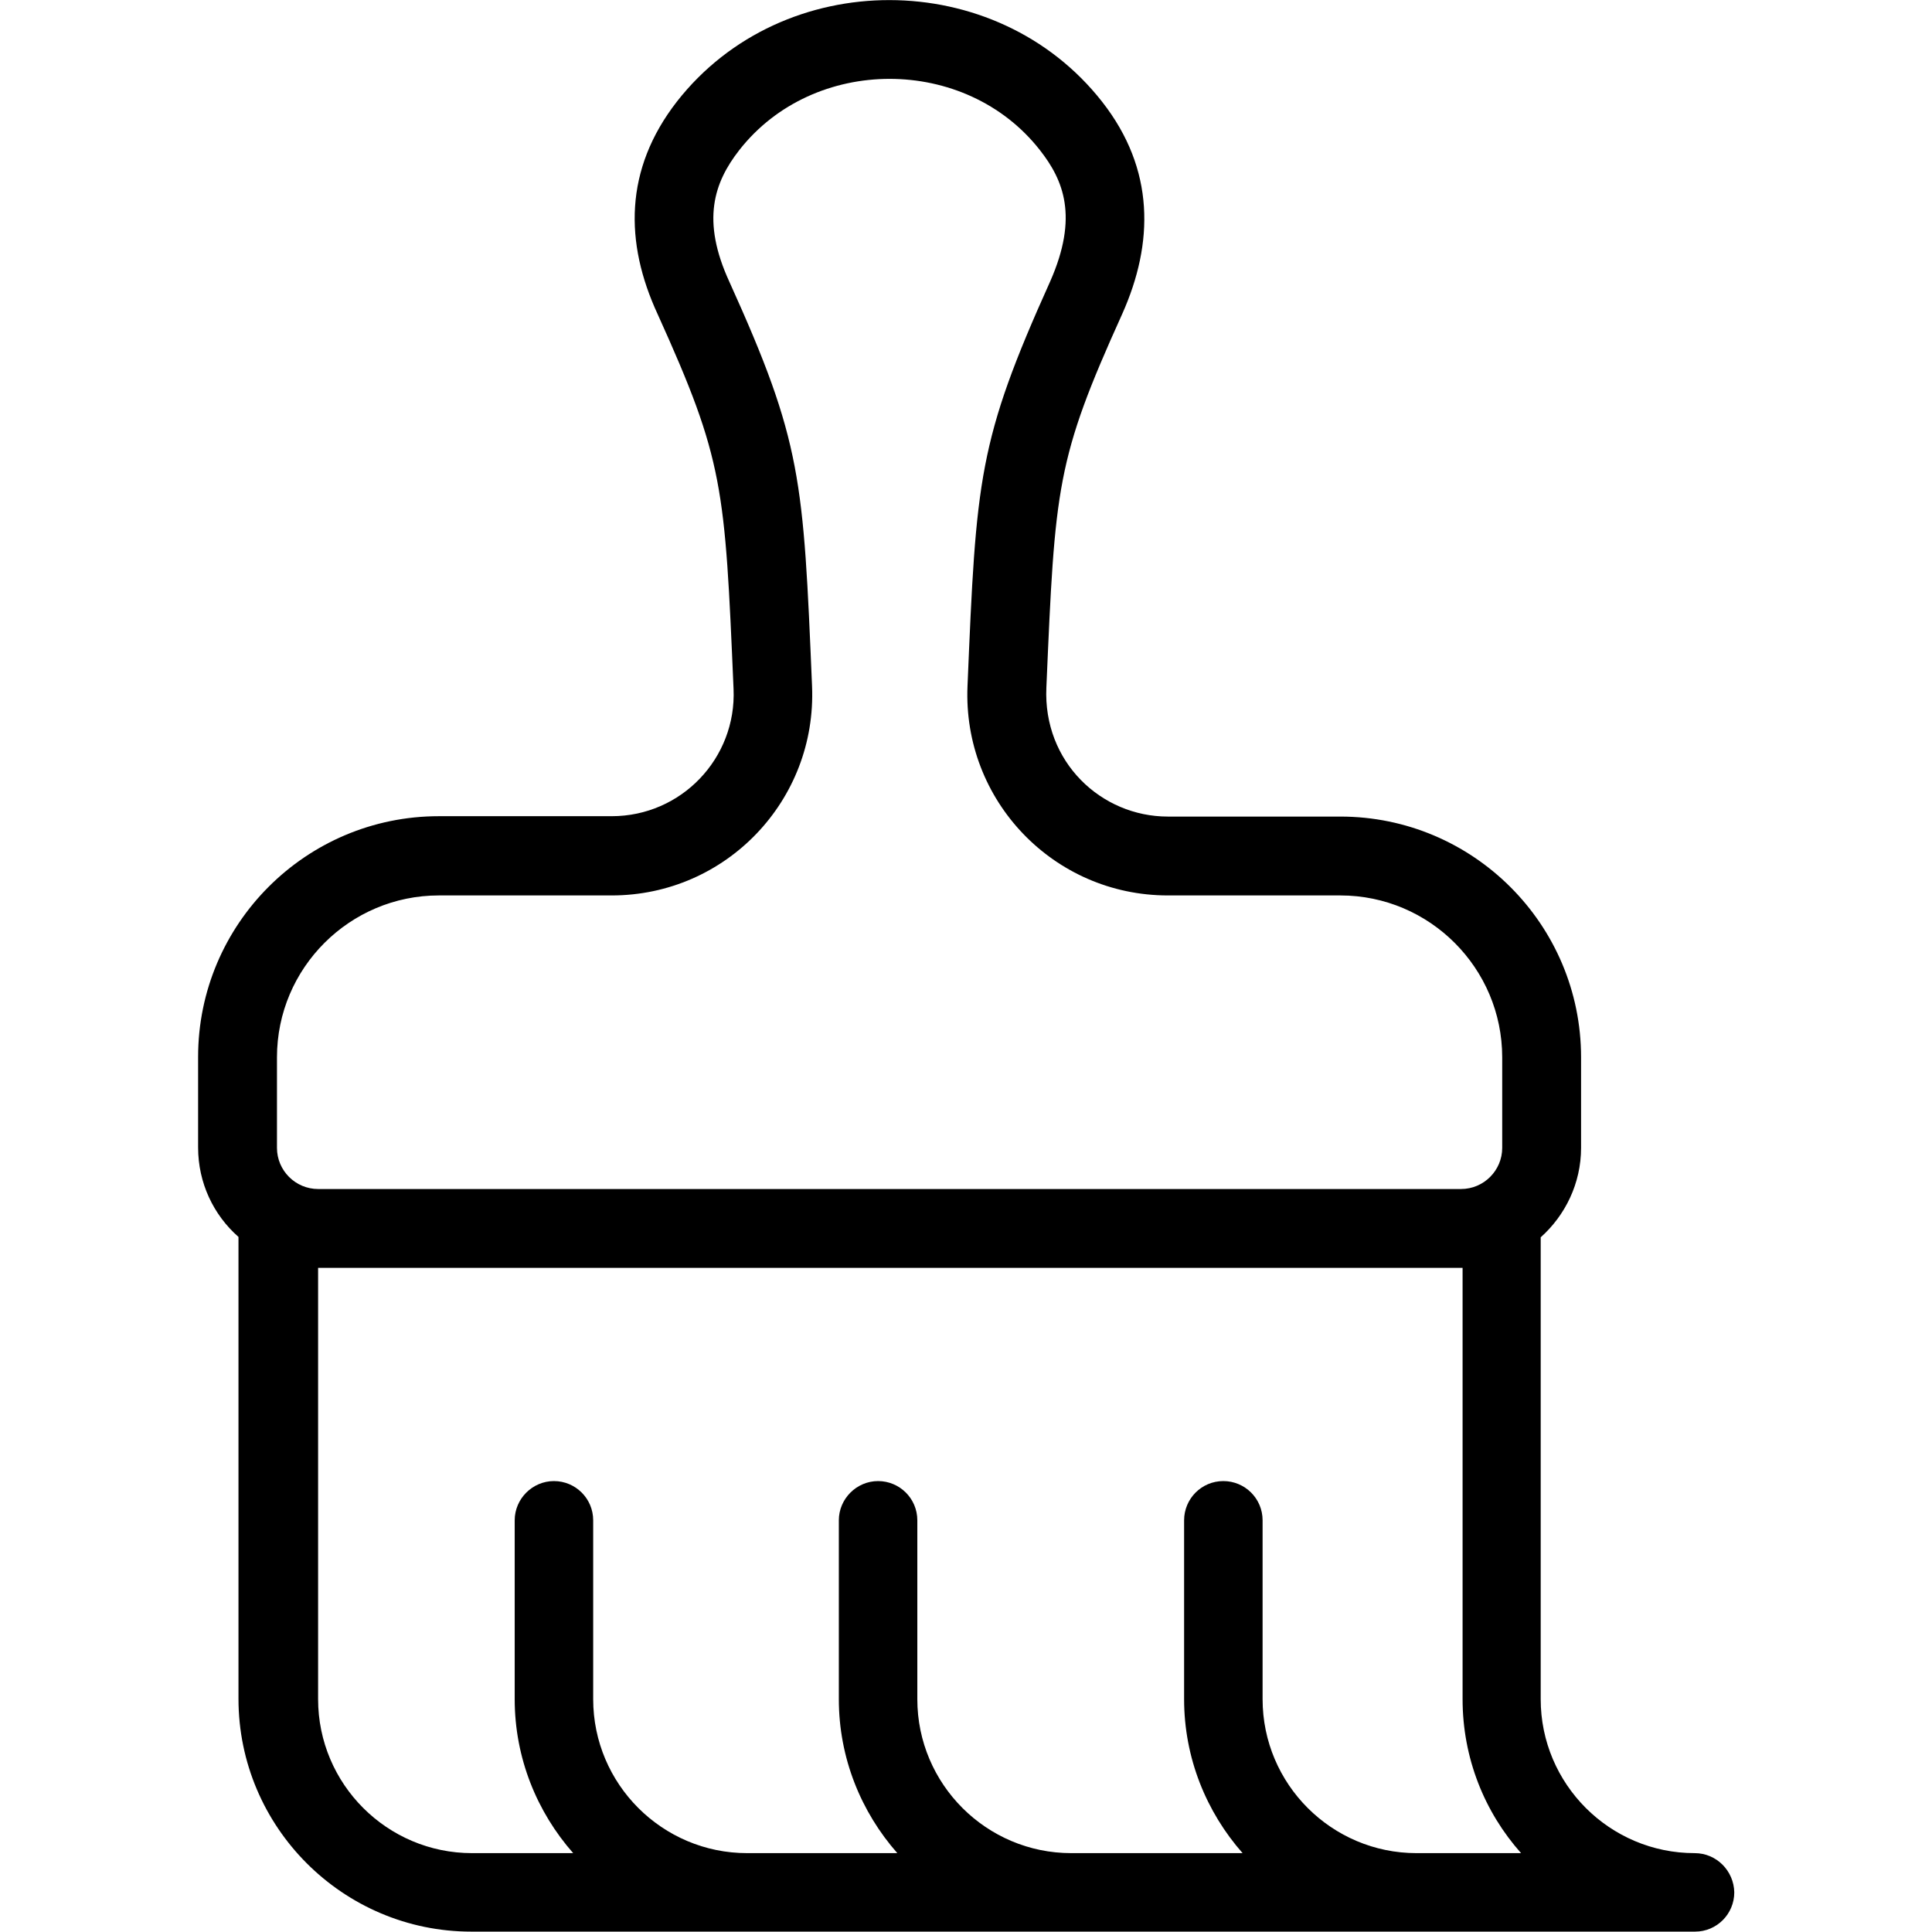
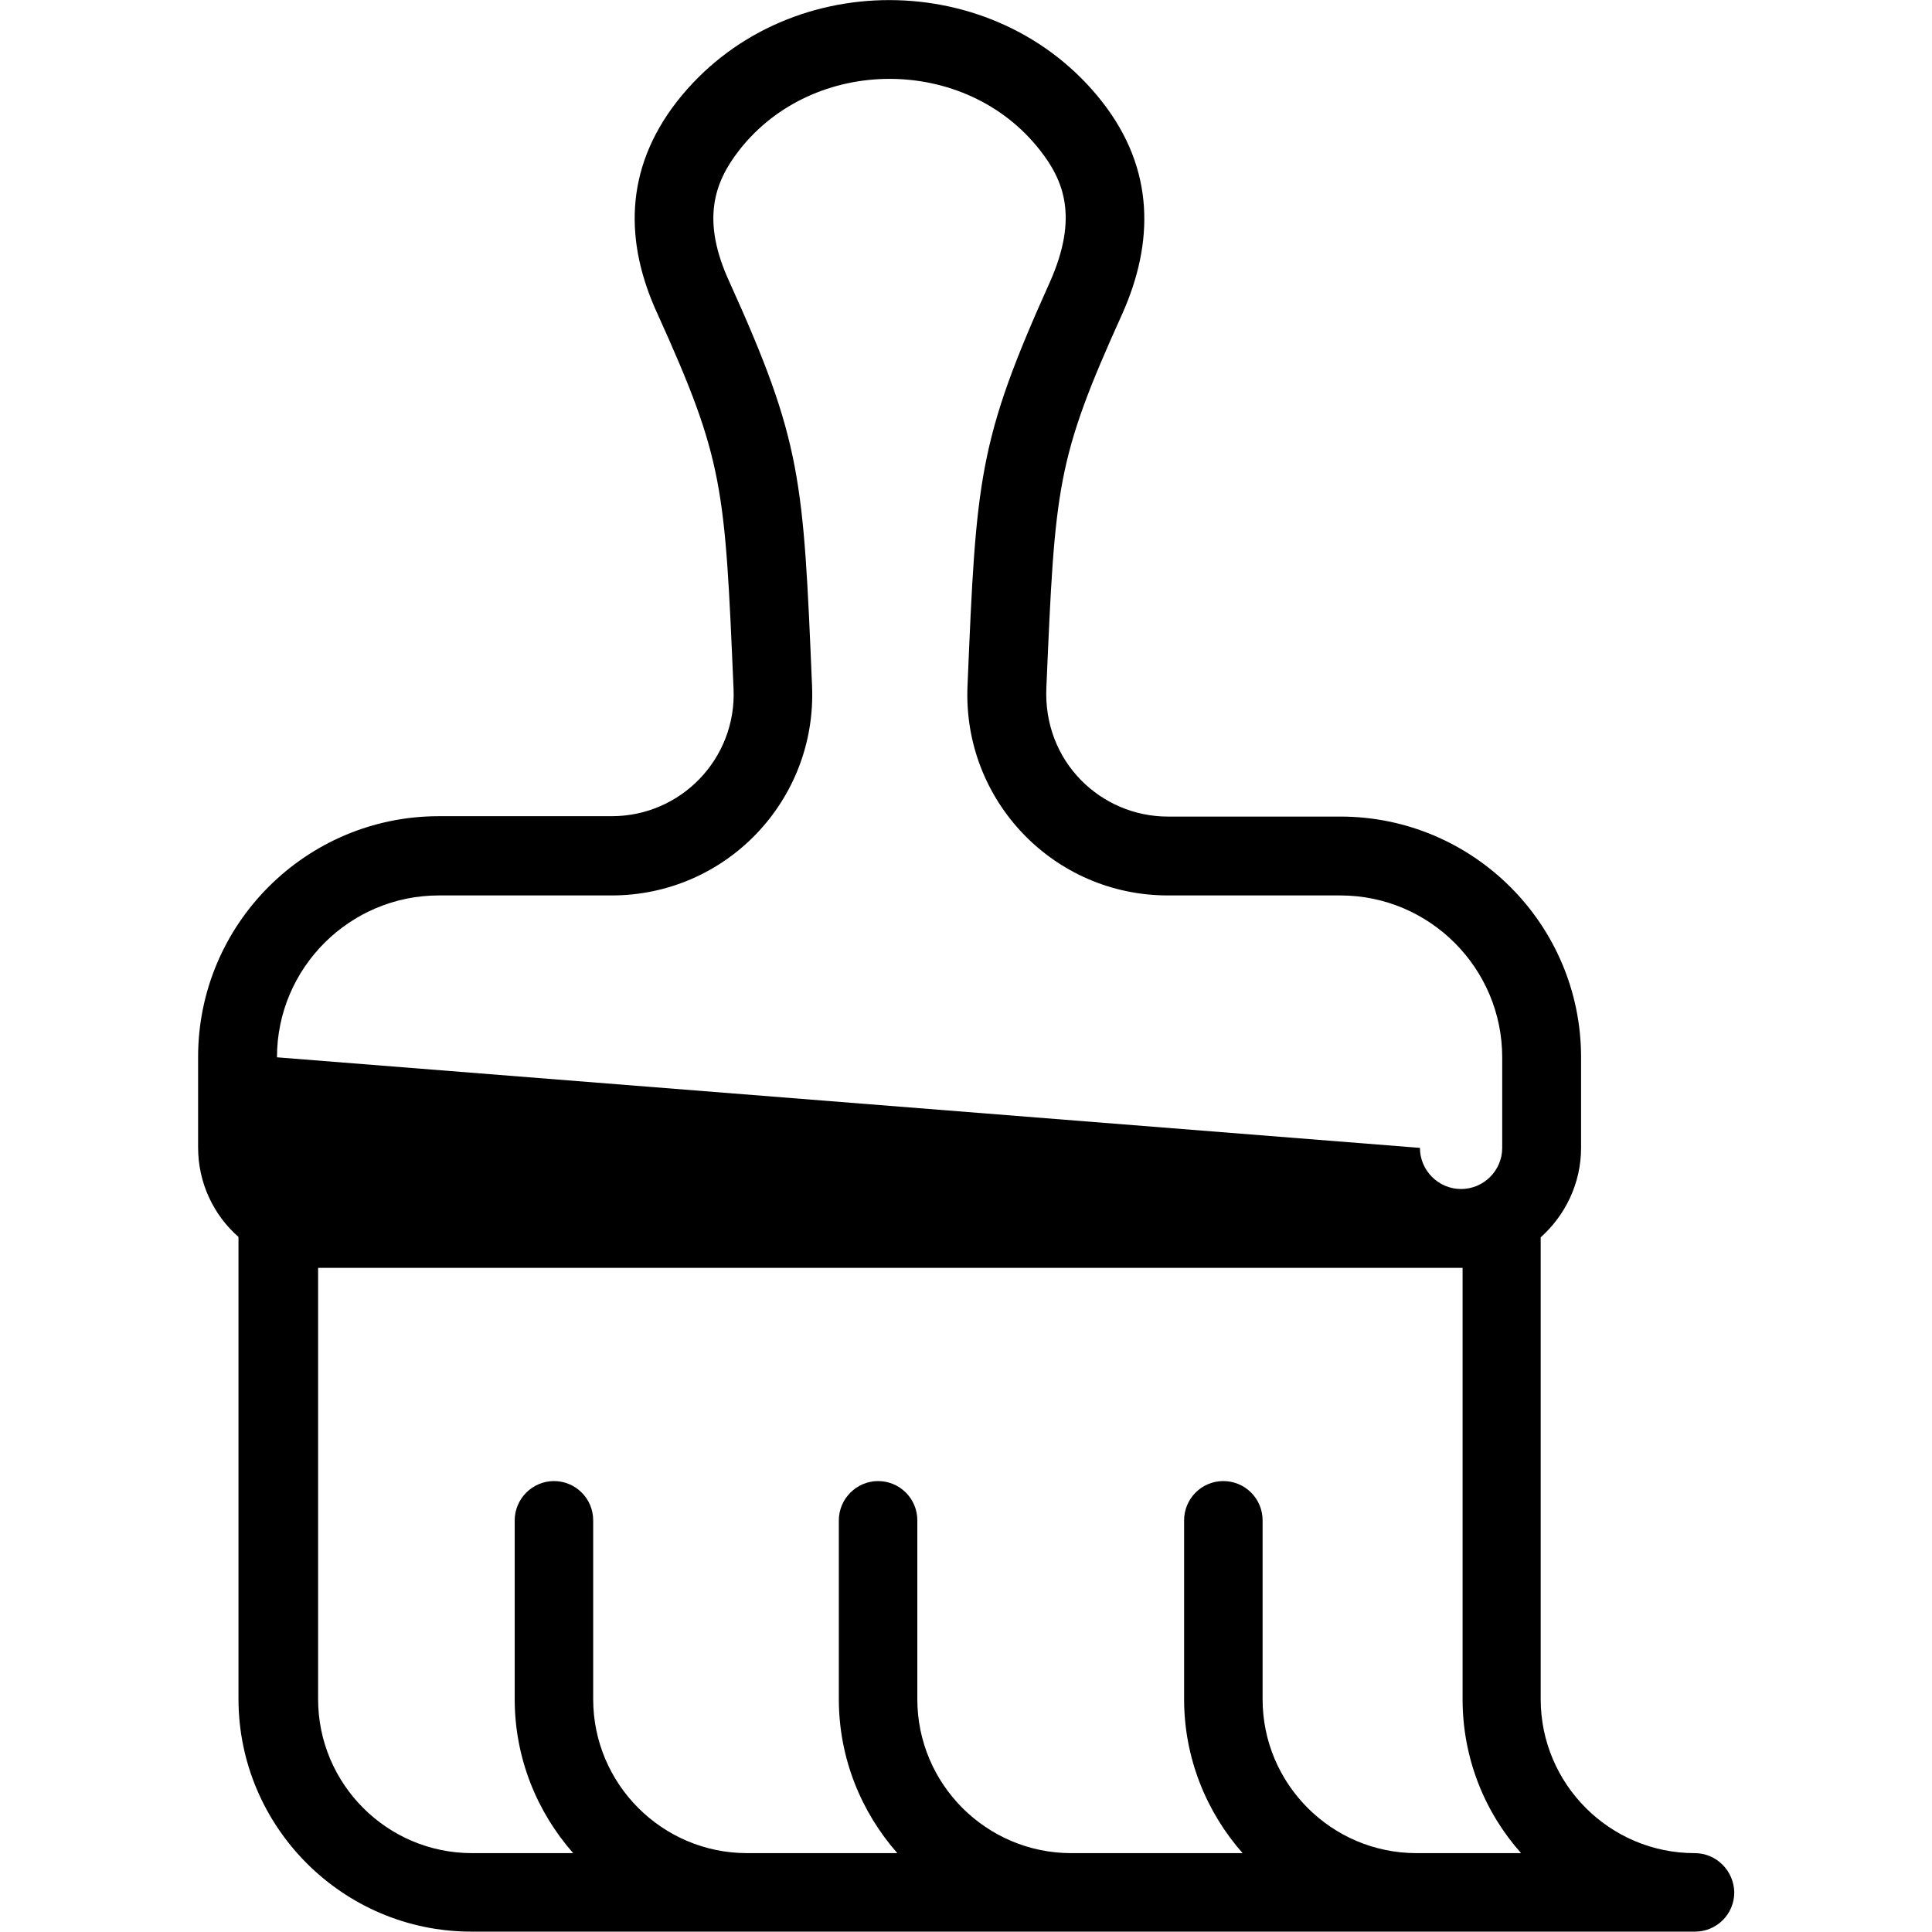
<svg xmlns="http://www.w3.org/2000/svg" id="_x31_4_Painting_Brush_2_" height="512" viewBox="0 0 512 512" width="512">
-   <path d="m449.1 491.1c-22.5 0-40.8-18.3-40.8-40.8v-122.4c6.5-5.8 10.7-14.3 10.7-23.7v-24c0-35.2-28.6-63.8-63.8-63.8h-45.7c-17.7 0-33.1-14.5-32.2-34.2 2.3-53.4 2.6-60.3 20.1-99 8.4-18.8 8.7-38.3-5.3-56.2-28.1-35.9-84.6-36-112.7-.1-14 18-13.9 37.4-5.1 56.4 17.5 38.7 17.8 45.6 20.1 99.3.8 18.3-13.8 33.7-32.3 33.7h-45.8c-35.2 0-63.8 28.6-63.8 63.8v24c0 9.4 4.1 17.9 10.7 23.7v122.4c0 34 27.7 61.7 61.7 61.7h324.3c5.8 0 10.4-4.7 10.4-10.4-.1-5.7-4.7-10.4-10.5-10.4zm-375.7-210.9c0-23.7 19.3-42.9 42.9-42.9h45.8c30.3 0 54.4-25.2 53.1-55.5-2.3-54.8-2.7-64.7-21.9-107.1-7.5-16.3-4.1-26.3 2.6-34.9 19.7-25.2 60-25.2 79.7 0 6.2 7.9 10.3 17.6 2.7 34.8-19.1 42.4-19.6 52.2-21.9 107.2-1.3 30.3 22.8 55.5 53.1 55.5h45.7c23.7 0 42.9 19.3 42.9 42.9v24c0 6-4.9 10.9-10.9 10.9h-302.9c-6 0-10.9-4.9-10.9-10.9zm302 210.9c-22.5 0-40.8-18.3-40.8-40.8v-47.4c0-5.8-4.7-10.4-10.4-10.4-5.8 0-10.4 4.7-10.4 10.4v47.4c0 15.6 5.9 29.9 15.5 40.8h-45.4c-22.5 0-40.8-18.3-40.8-40.8v-47.4c0-5.8-4.7-10.4-10.4-10.4s-10.4 4.7-10.4 10.4v47.4c0 15.6 5.9 29.9 15.5 40.8h-39.8c-22.5 0-40.8-18.3-40.8-40.8v-47.4c0-5.8-4.7-10.4-10.4-10.4s-10.4 4.7-10.4 10.4v47.4c0 15.6 5.9 29.9 15.5 40.8h-26.8c-22.5 0-40.8-18.3-40.8-40.8v-114.3h.2 302.9.2v114.3c0 15.6 5.8 29.9 15.5 40.8z" />
+   <path d="m449.1 491.1c-22.5 0-40.8-18.3-40.8-40.8v-122.4c6.5-5.8 10.7-14.3 10.7-23.7v-24c0-35.2-28.6-63.8-63.8-63.8h-45.7c-17.7 0-33.1-14.5-32.2-34.2 2.3-53.4 2.6-60.3 20.1-99 8.4-18.8 8.7-38.3-5.3-56.2-28.1-35.9-84.6-36-112.7-.1-14 18-13.9 37.4-5.1 56.4 17.5 38.7 17.8 45.6 20.1 99.3.8 18.3-13.8 33.7-32.3 33.7h-45.8c-35.2 0-63.8 28.6-63.8 63.8v24c0 9.4 4.1 17.9 10.7 23.7v122.4c0 34 27.7 61.7 61.7 61.7h324.3c5.8 0 10.4-4.7 10.4-10.4-.1-5.7-4.7-10.4-10.5-10.4zm-375.7-210.9c0-23.7 19.3-42.9 42.9-42.9h45.8c30.3 0 54.4-25.2 53.1-55.5-2.3-54.8-2.7-64.7-21.9-107.1-7.5-16.3-4.1-26.3 2.6-34.9 19.7-25.2 60-25.2 79.7 0 6.2 7.9 10.3 17.6 2.7 34.8-19.1 42.4-19.6 52.2-21.9 107.2-1.3 30.3 22.8 55.5 53.1 55.5h45.7c23.7 0 42.9 19.3 42.9 42.9v24c0 6-4.9 10.9-10.9 10.9c-6 0-10.9-4.9-10.9-10.9zm302 210.9c-22.5 0-40.8-18.3-40.8-40.8v-47.4c0-5.8-4.7-10.4-10.4-10.4-5.8 0-10.4 4.7-10.4 10.4v47.4c0 15.6 5.9 29.9 15.5 40.8h-45.4c-22.5 0-40.8-18.3-40.8-40.8v-47.4c0-5.8-4.7-10.4-10.4-10.4s-10.4 4.7-10.4 10.4v47.4c0 15.6 5.9 29.9 15.5 40.8h-39.8c-22.5 0-40.8-18.3-40.8-40.8v-47.4c0-5.8-4.7-10.4-10.4-10.4s-10.4 4.7-10.4 10.4v47.4c0 15.6 5.9 29.9 15.5 40.8h-26.8c-22.5 0-40.8-18.3-40.8-40.8v-114.3h.2 302.9.2v114.3c0 15.6 5.8 29.9 15.5 40.8z" />
</svg>